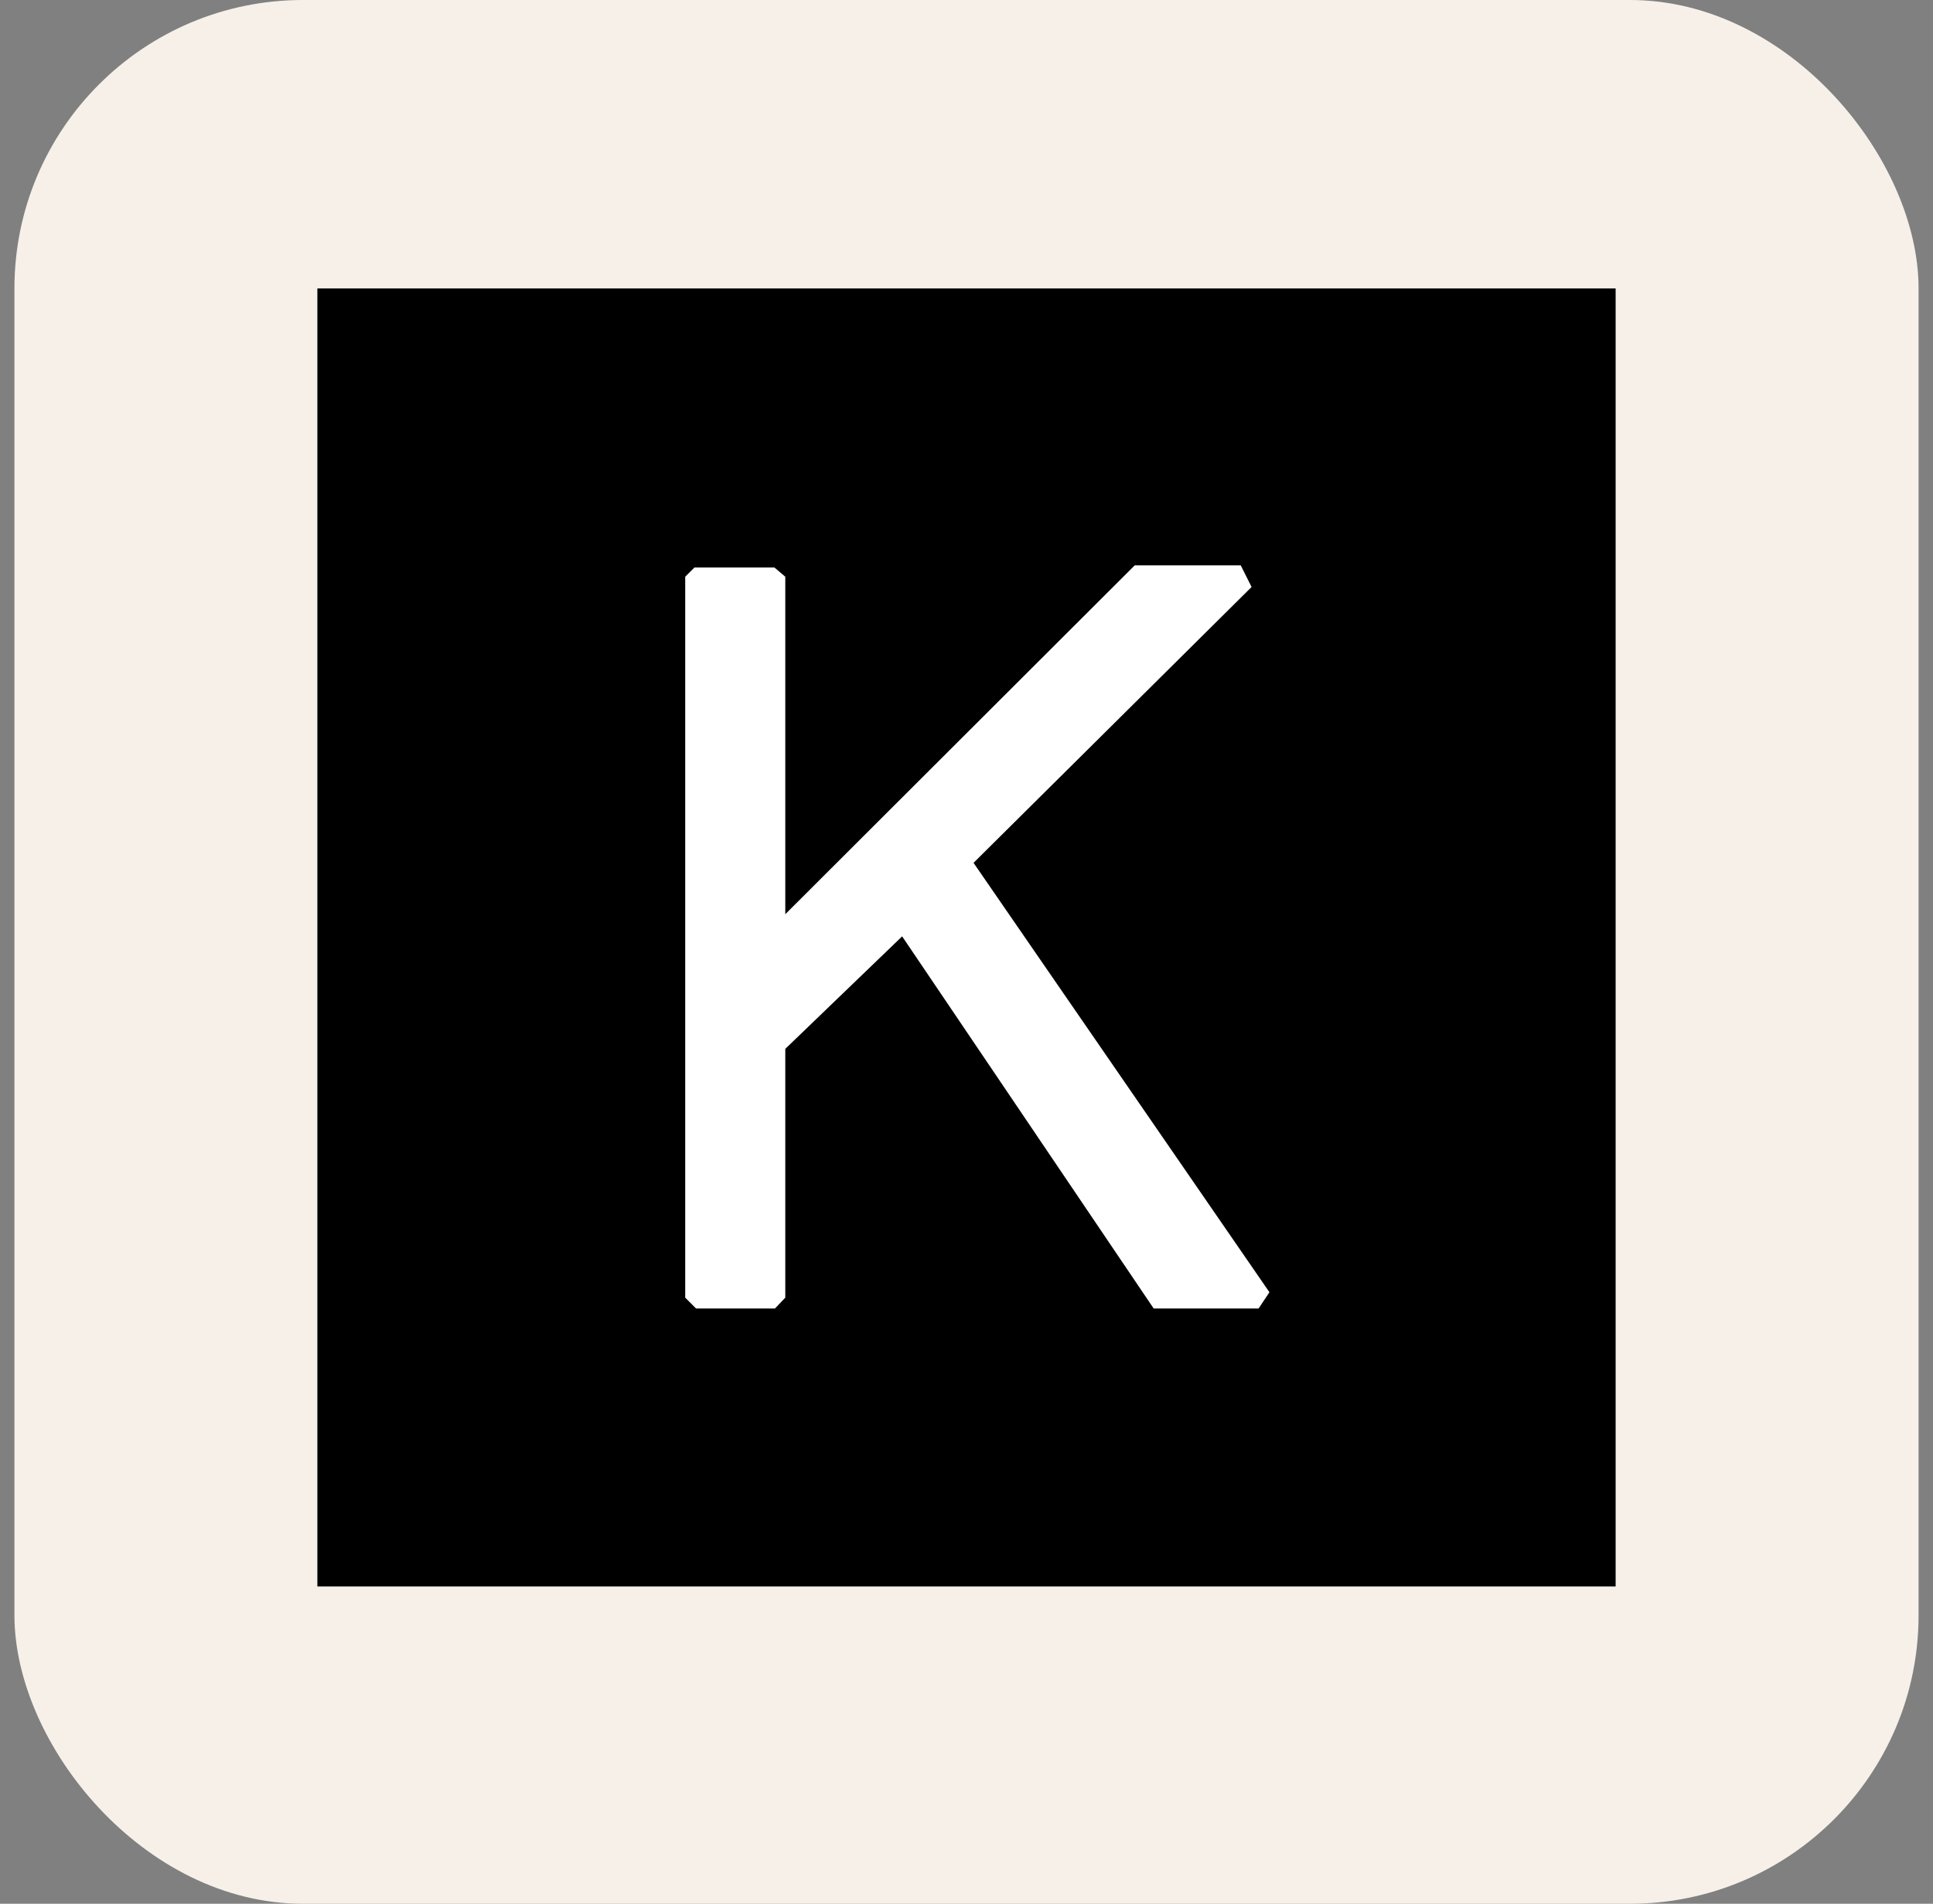
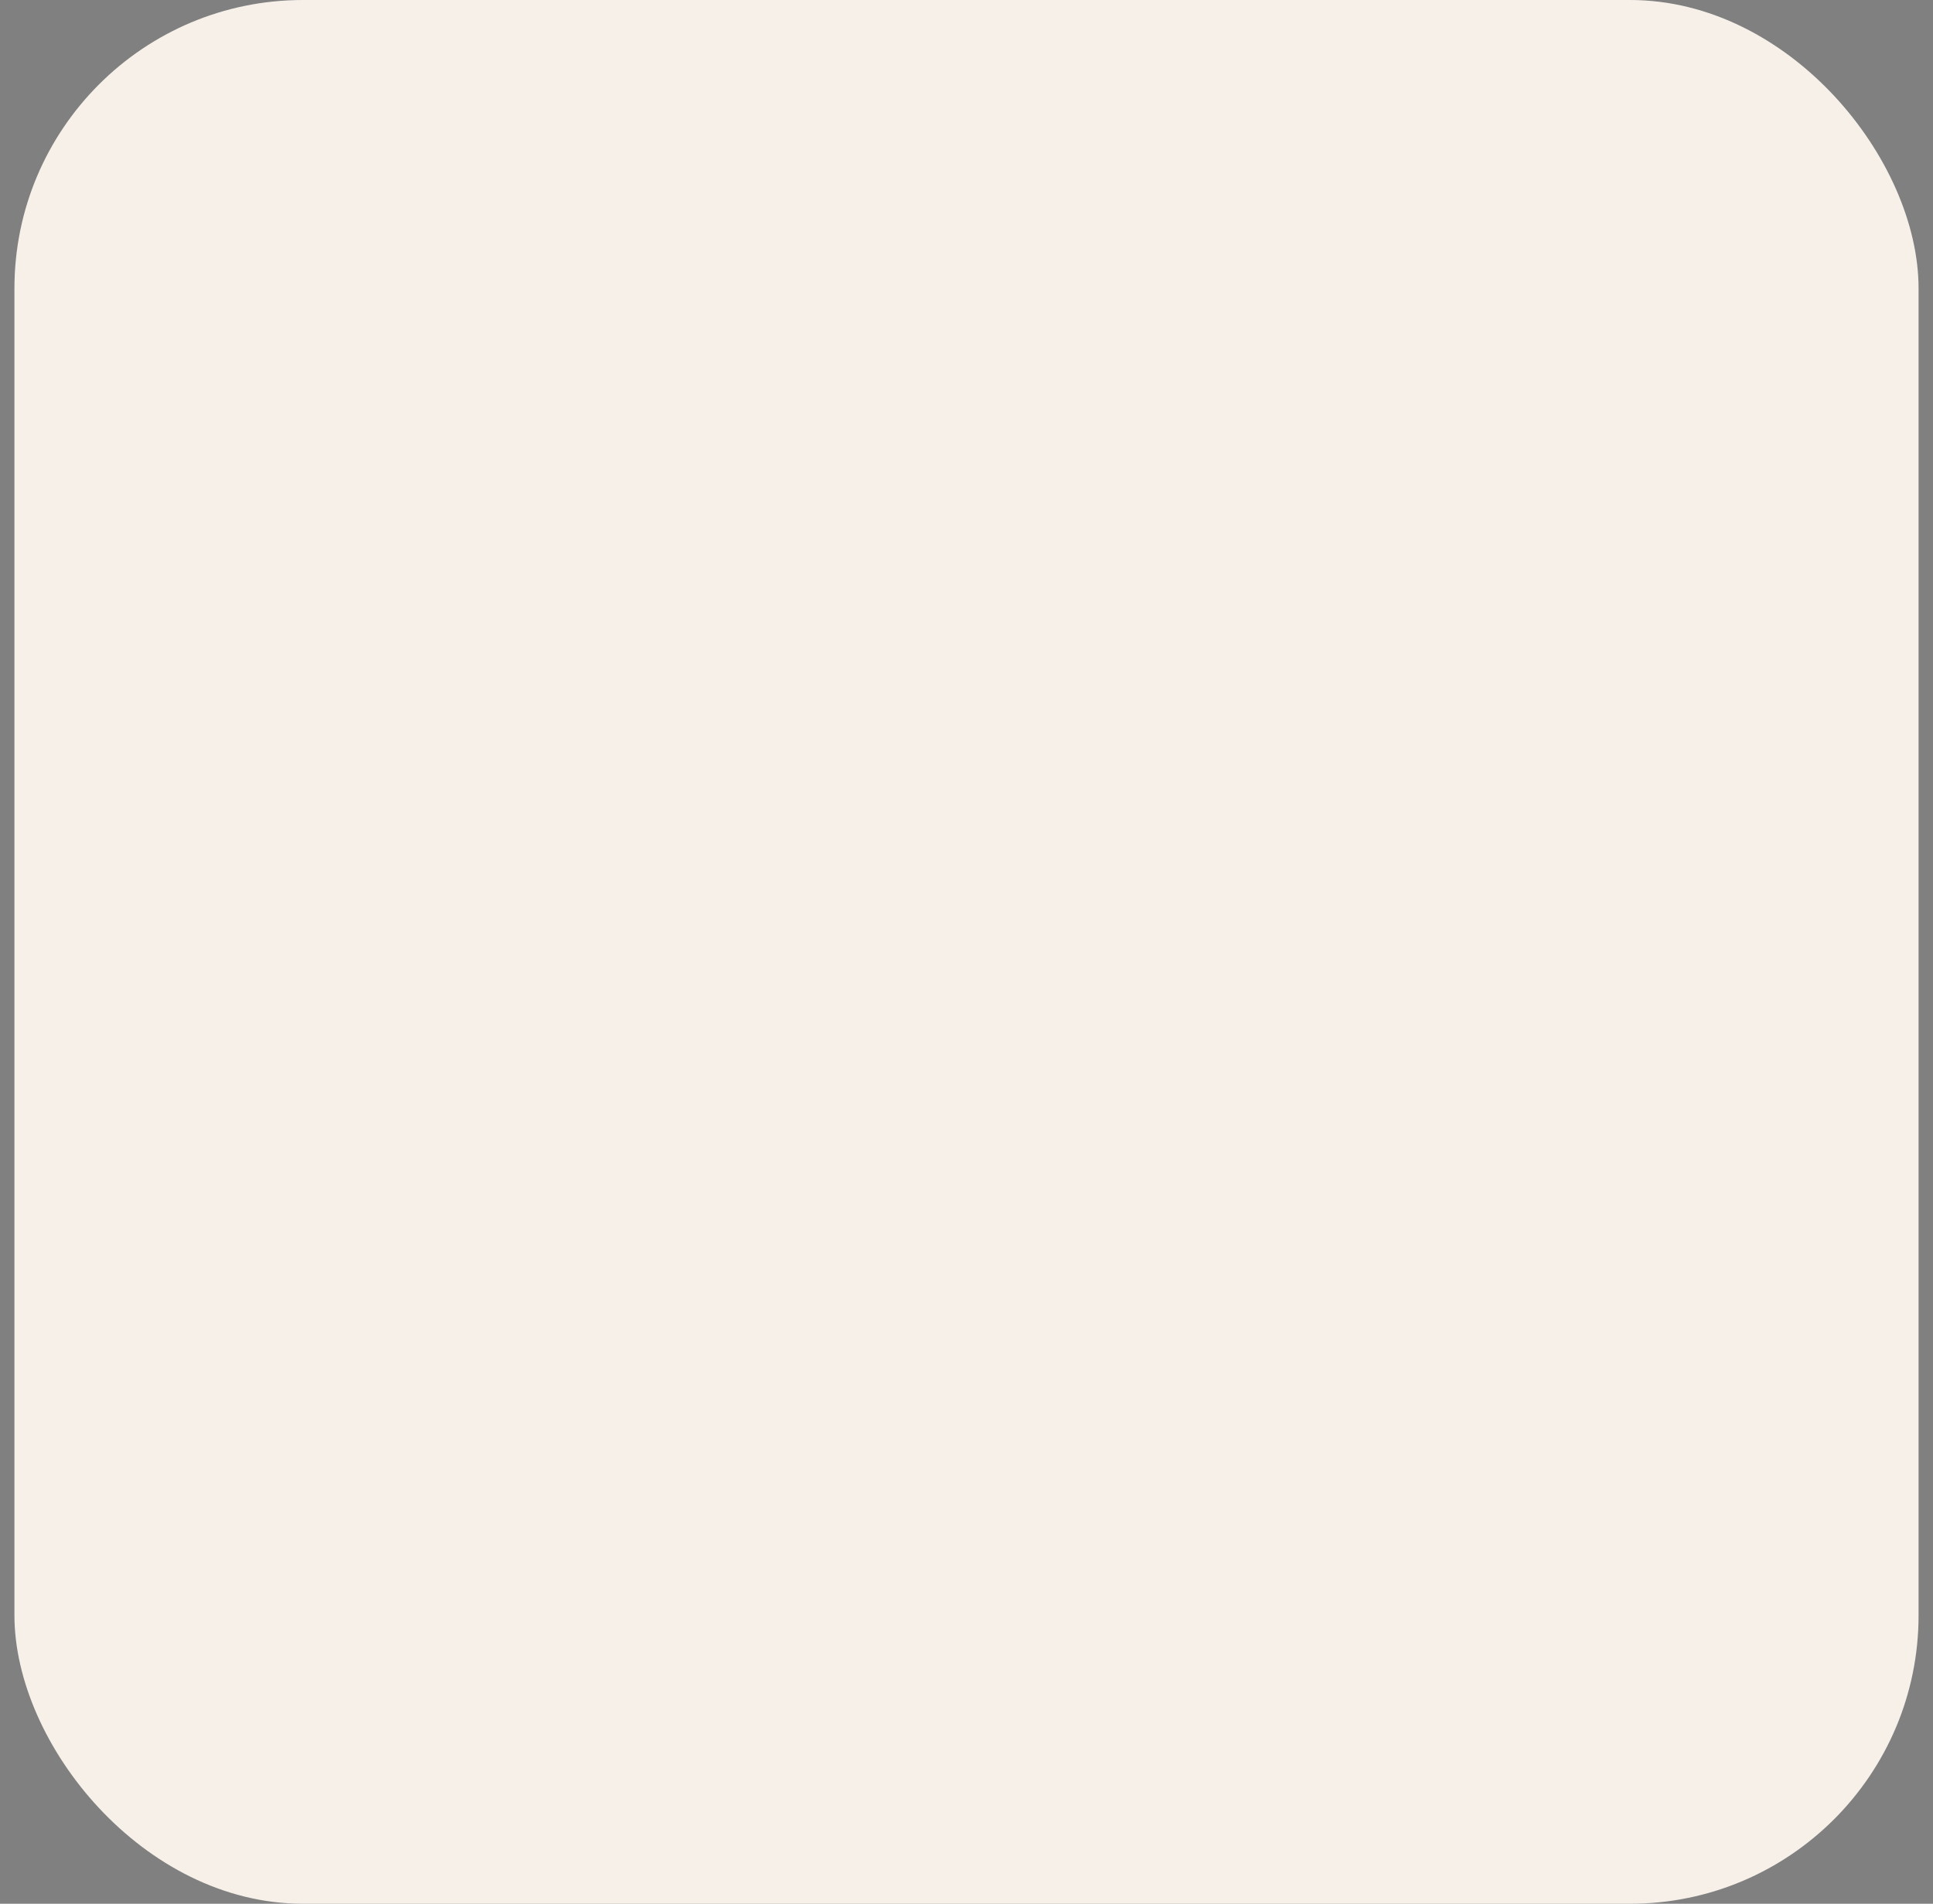
<svg xmlns="http://www.w3.org/2000/svg" width="67" height="66" viewBox="0 0 67 66" fill="none">
  <rect x="0" y="0" width="67" height="66" fill="#808080" stroke="none" />
  <rect x="0.5" width="66" height="66" rx="10" fill="#F6F0E9" />
  <g clip-path="url(#clip0_490_1382)">
    <rect width="45" height="45" transform="translate(11 10)" fill="white" />
-     <path d="M56 10H11V55H56V10ZM26.844 19.675L27.219 19.994V31.694L39.331 19.6H43.006L43.381 20.35L33.744 29.913L44 44.8L43.625 45.362H39.987L31.269 32.462L27.219 36.362V44.987L26.863 45.362H24.125L23.75 44.987V19.994L24.069 19.675H26.844Z" fill="black" />
  </g>
  <defs>
    <clipPath id="clip0_490_1382">
-       <rect width="45" height="45" fill="white" transform="translate(11 10)" />
-     </clipPath>
+       </clipPath>
  </defs>
</svg>